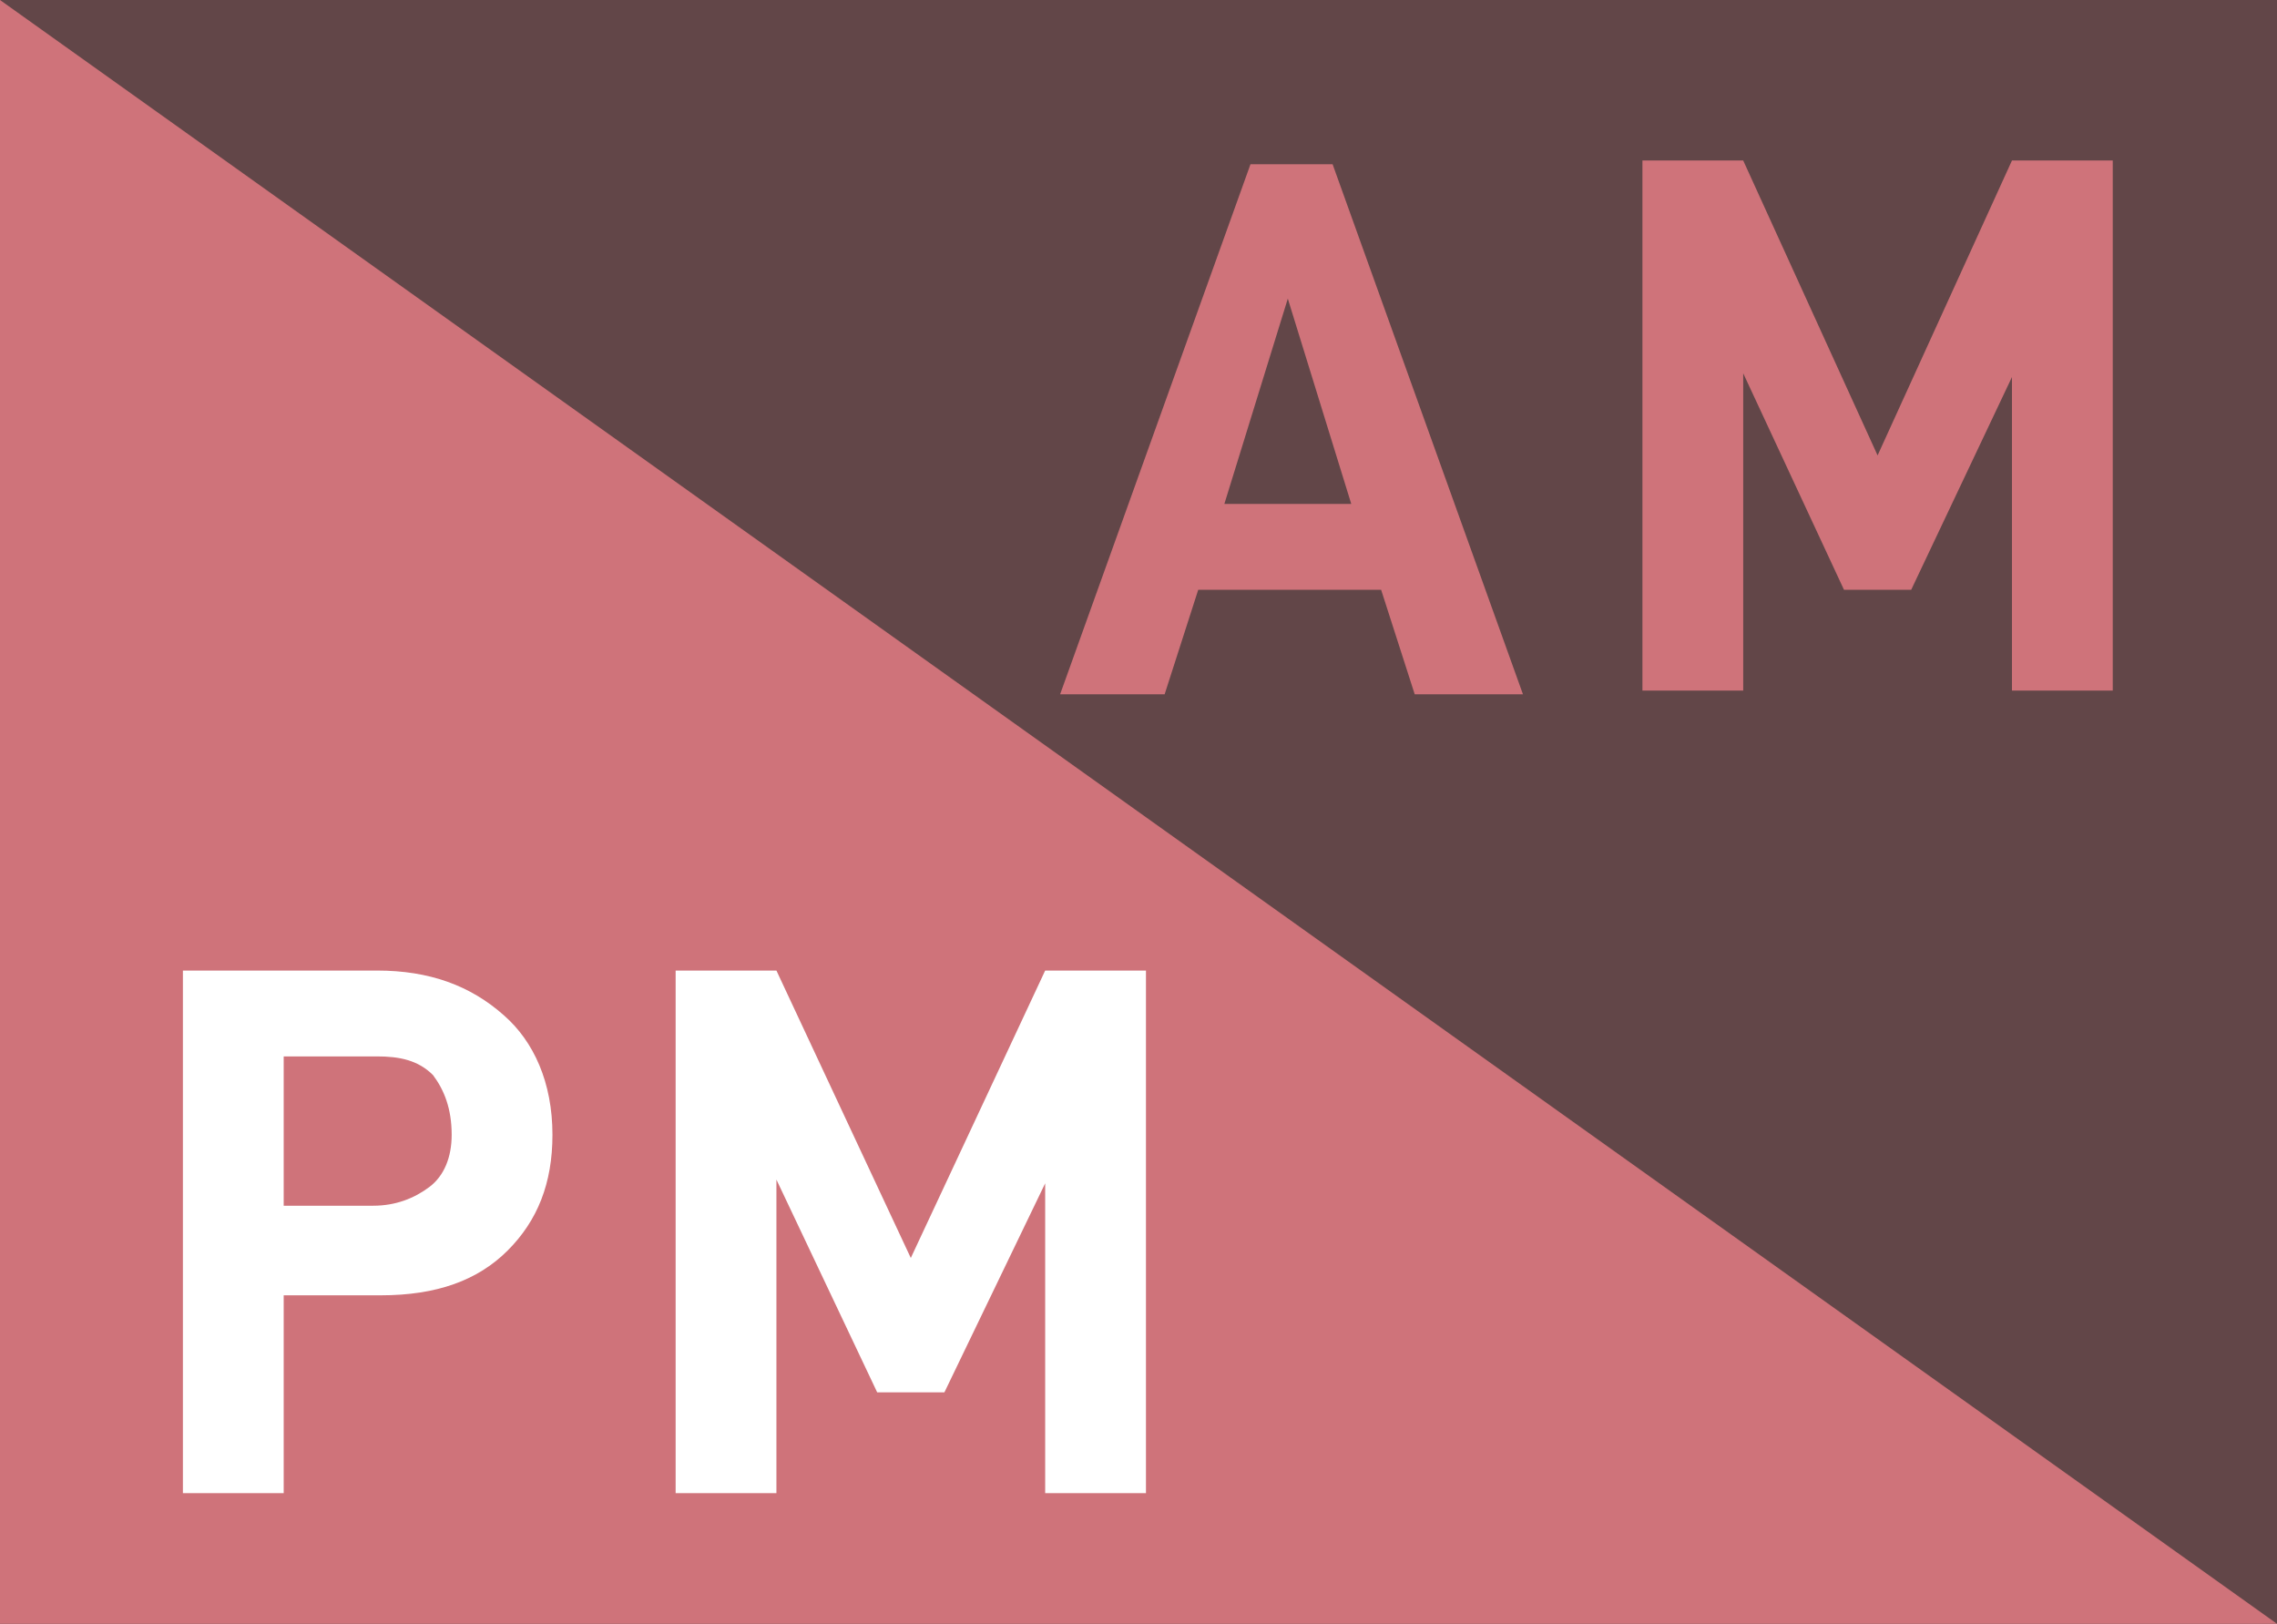
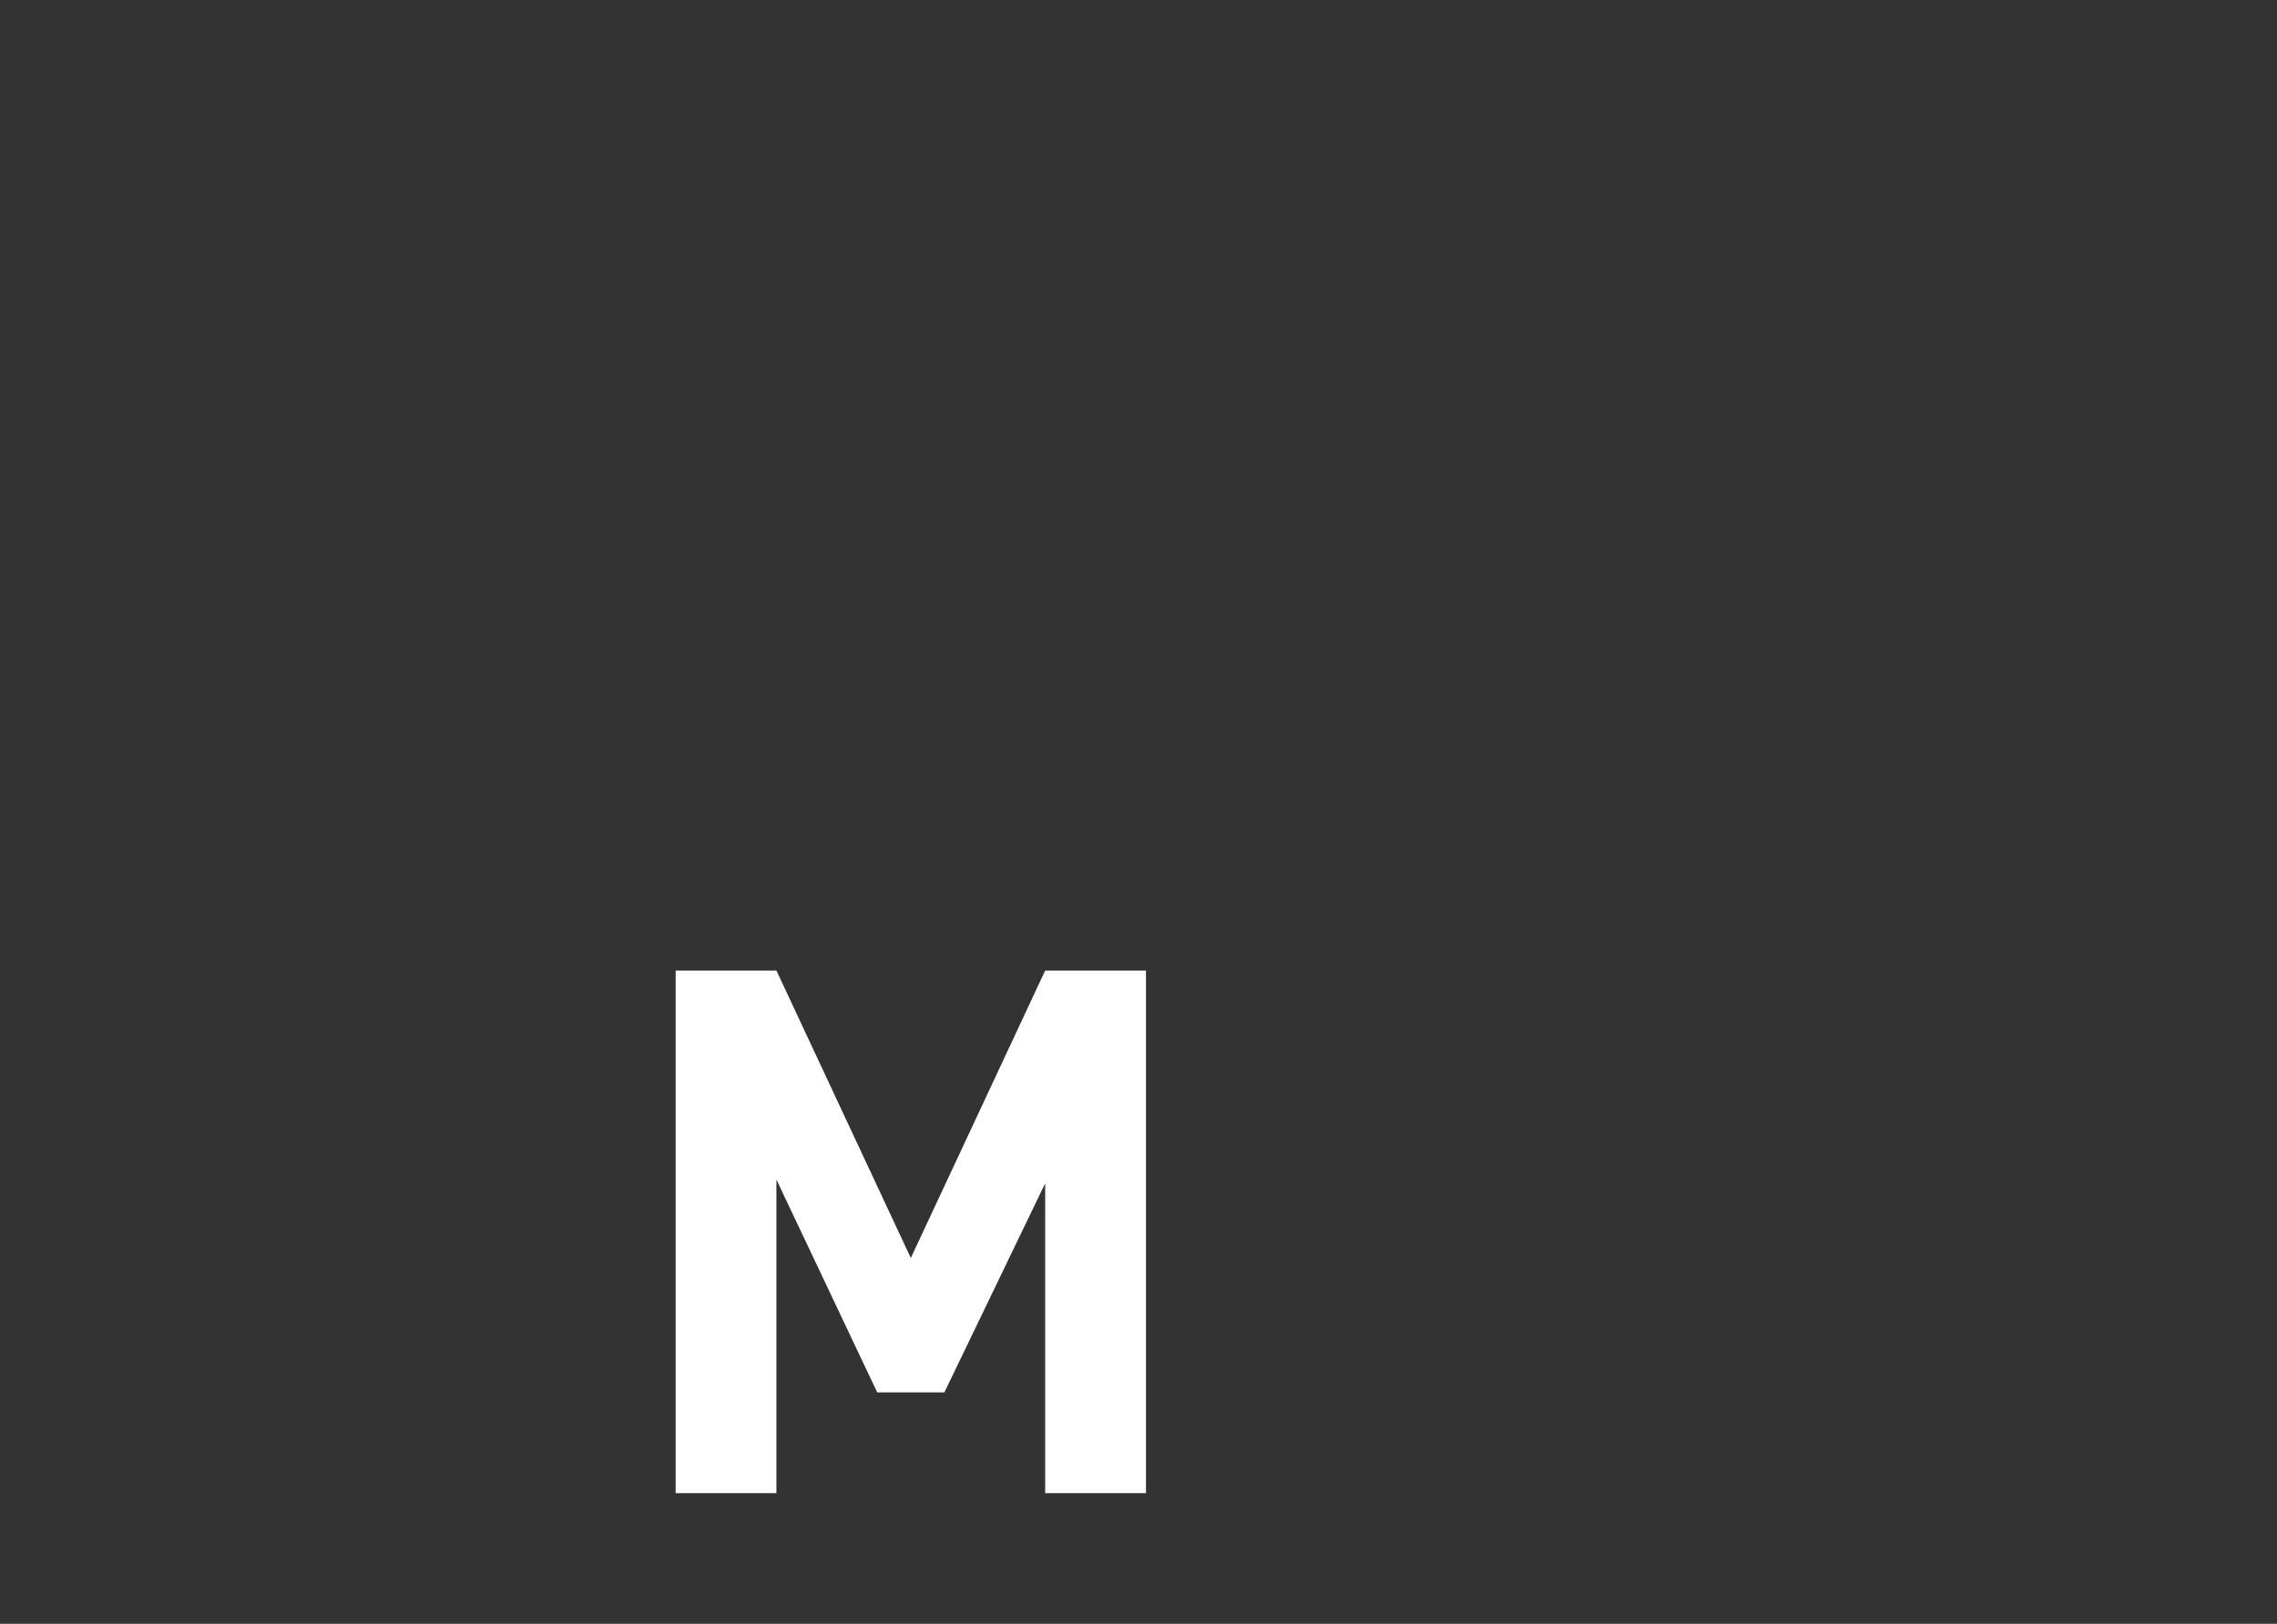
<svg xmlns="http://www.w3.org/2000/svg" version="1.1" id="レイヤー_1" x="0px" y="0px" width="61px" height="43.5px" viewBox="0 0 61 43.5" style="enable-background:new 0 0 61 43.5;" xml:space="preserve">
  <rect x="0" y="0" width="61" height="43.5" fill="#333333" stroke="none" />
  <style type="text/css">
	.st0{opacity:0.3;fill:#CF737A;}
	.st1{fill:#CF737A;}
	.st2{fill:#FFFFFF;}
</style>
-   <rect class="st0" width="61" height="43.5" />
-   <polygon class="st1" points="61,43.5 0,43.5 0,0 61,43.5 " />
-   <path class="st1" d="M32.1,15.8l-0.9,2.8h-2.8l5.1-14.2h2.2l5.1,14.2h-2.9L37,15.8H32.1z M34.5,8l-1.7,5.5h3.4L34.5,8z" />
-   <path class="st1" d="M56.6,18.5h-2.7v-8.4l-2.7,5.7h-1.8L46.7,10v8.5H44V4.3h2.7l3.6,7.9l3.6-7.9h2.7V18.5z" />
  <g>
-     <path class="st2" d="M14.8,30.4c0,1.3-0.4,2.3-1.2,3.1c-0.8,0.8-1.9,1.2-3.4,1.2H7.6V40H4.9V26h5.2c1.4,0,2.5,0.4,3.4,1.2   C14.3,27.9,14.8,29,14.8,30.4z M12.1,30.4c0-0.7-0.2-1.2-0.5-1.6c-0.4-0.4-0.9-0.5-1.5-0.5H7.6v4H10c0.6,0,1.1-0.2,1.5-0.5   C11.9,31.5,12.1,31,12.1,30.4z" />
    <path class="st2" d="M30.7,40h-2.7v-8.3l-2.7,5.6h-1.8l-2.7-5.7V40h-2.7V26h2.7l3.6,7.7l3.6-7.7h2.7V40z" />
  </g>
</svg>